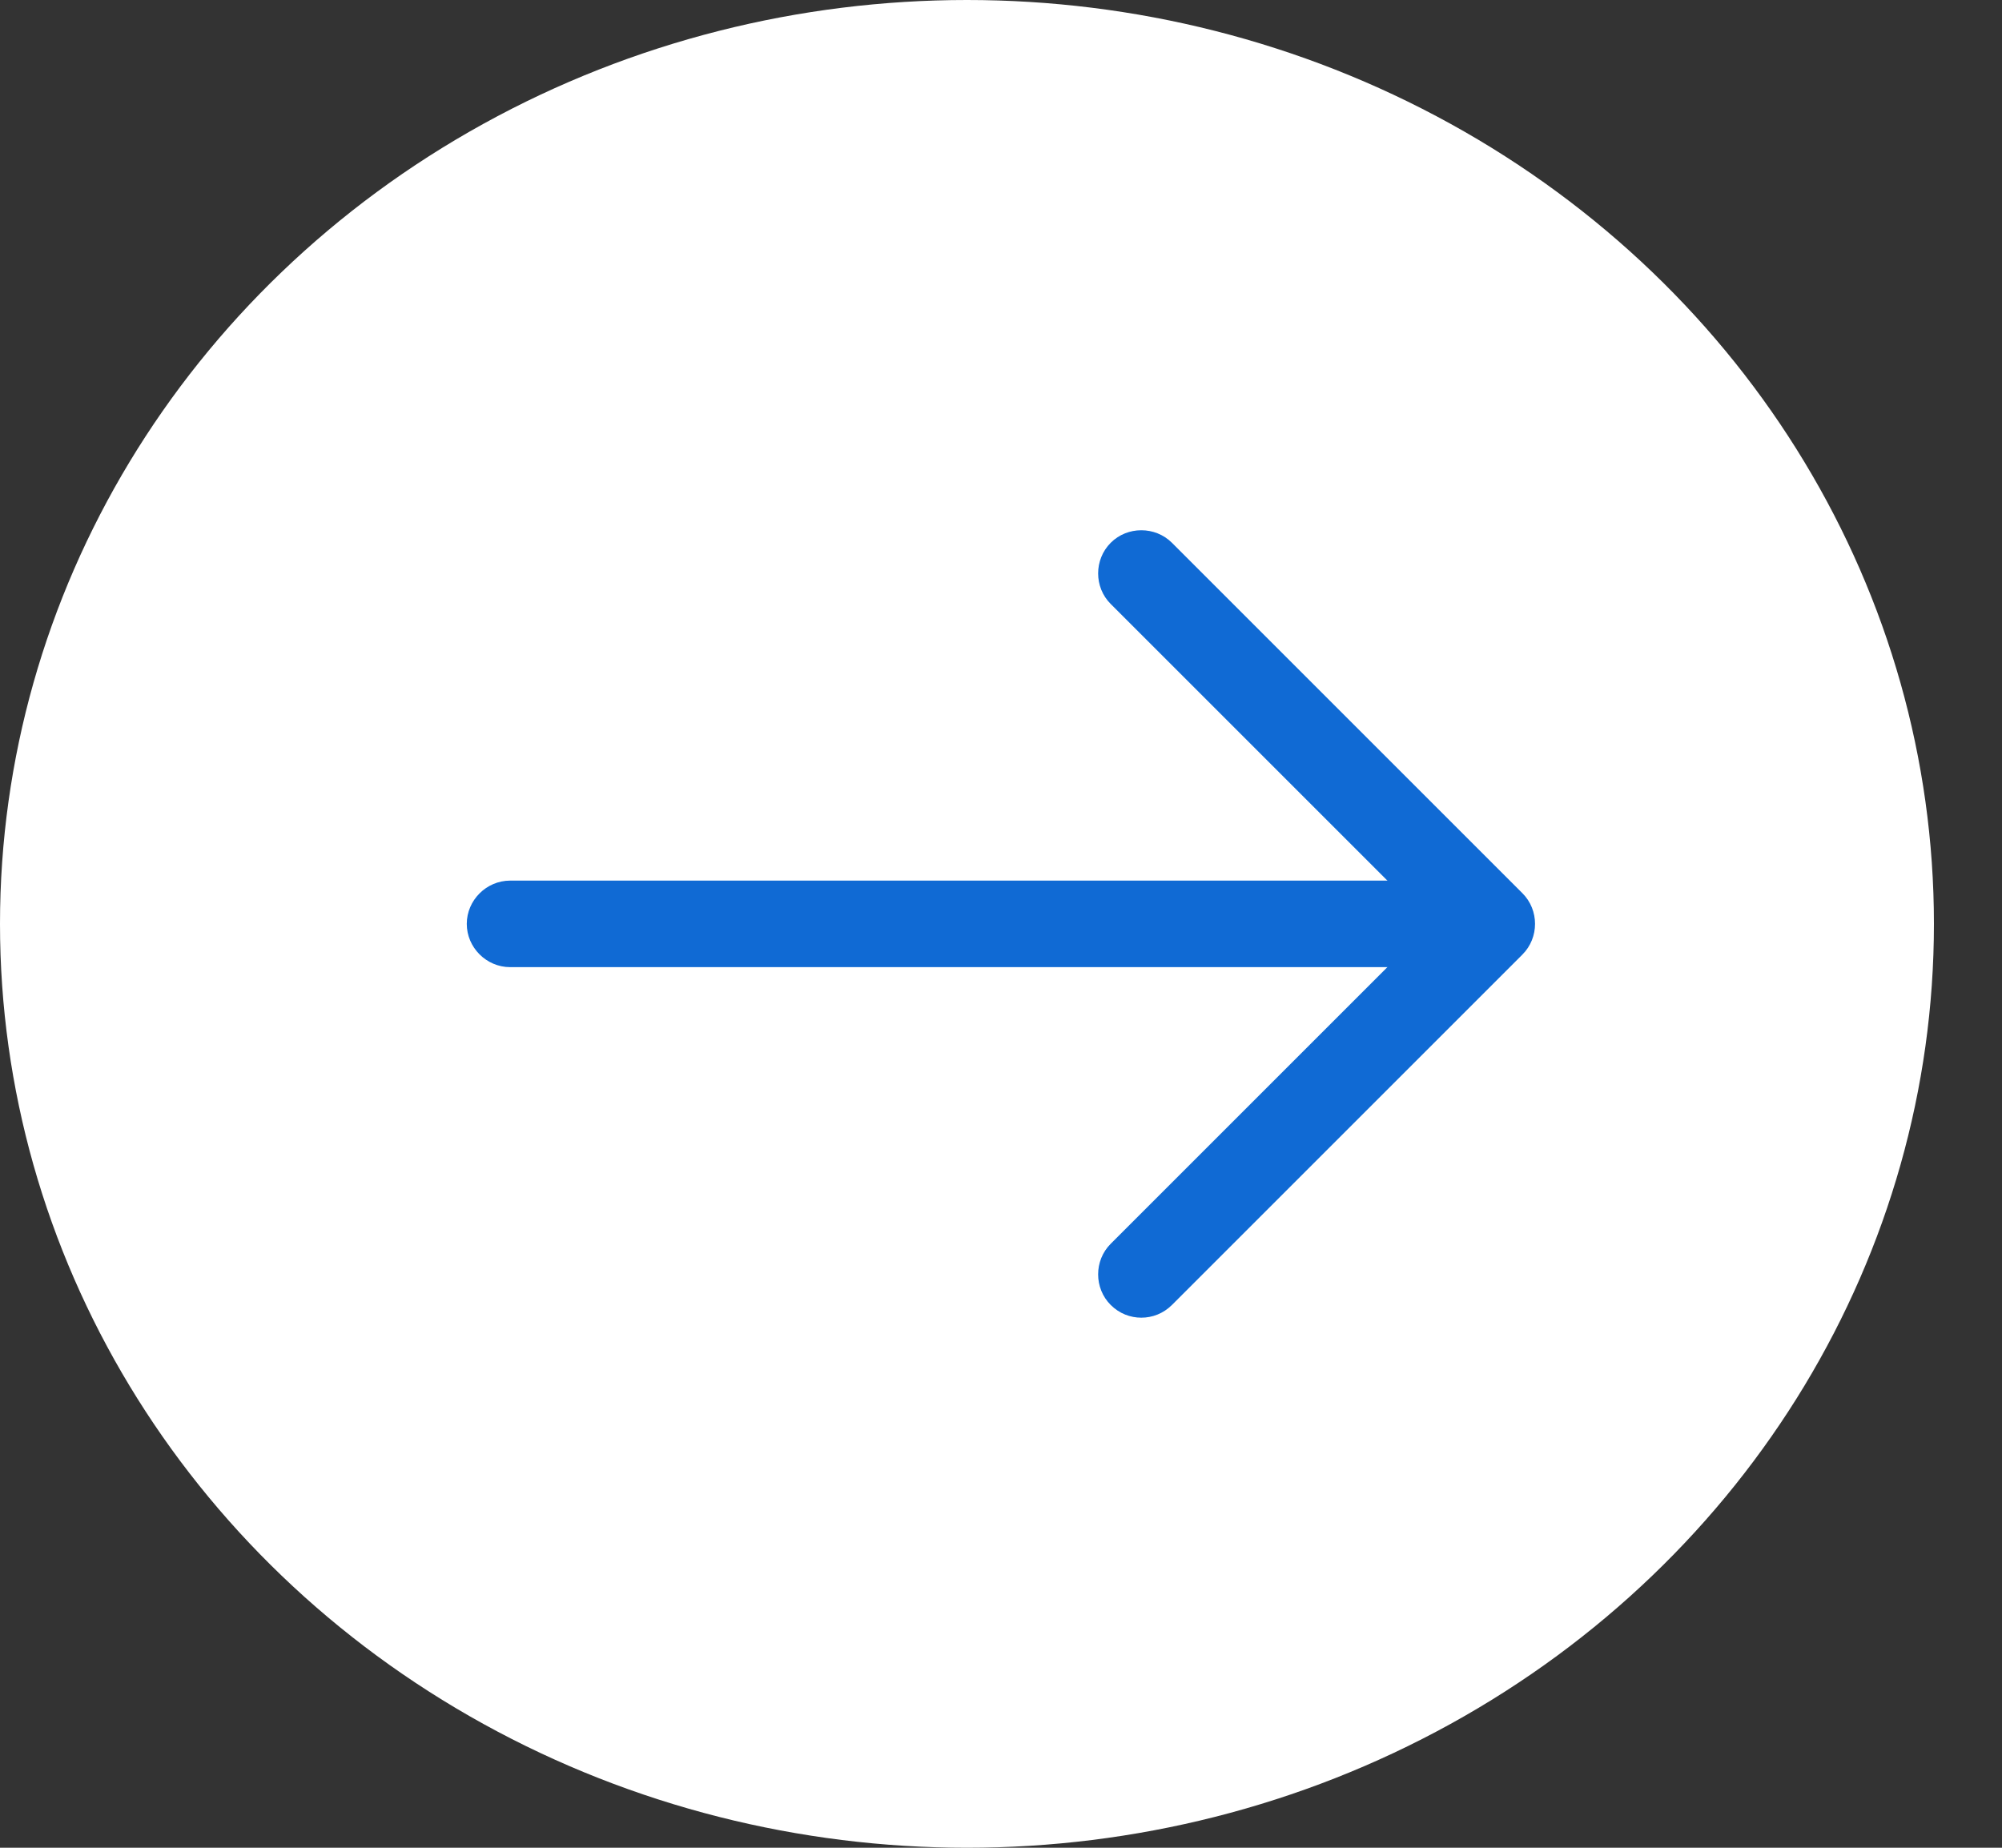
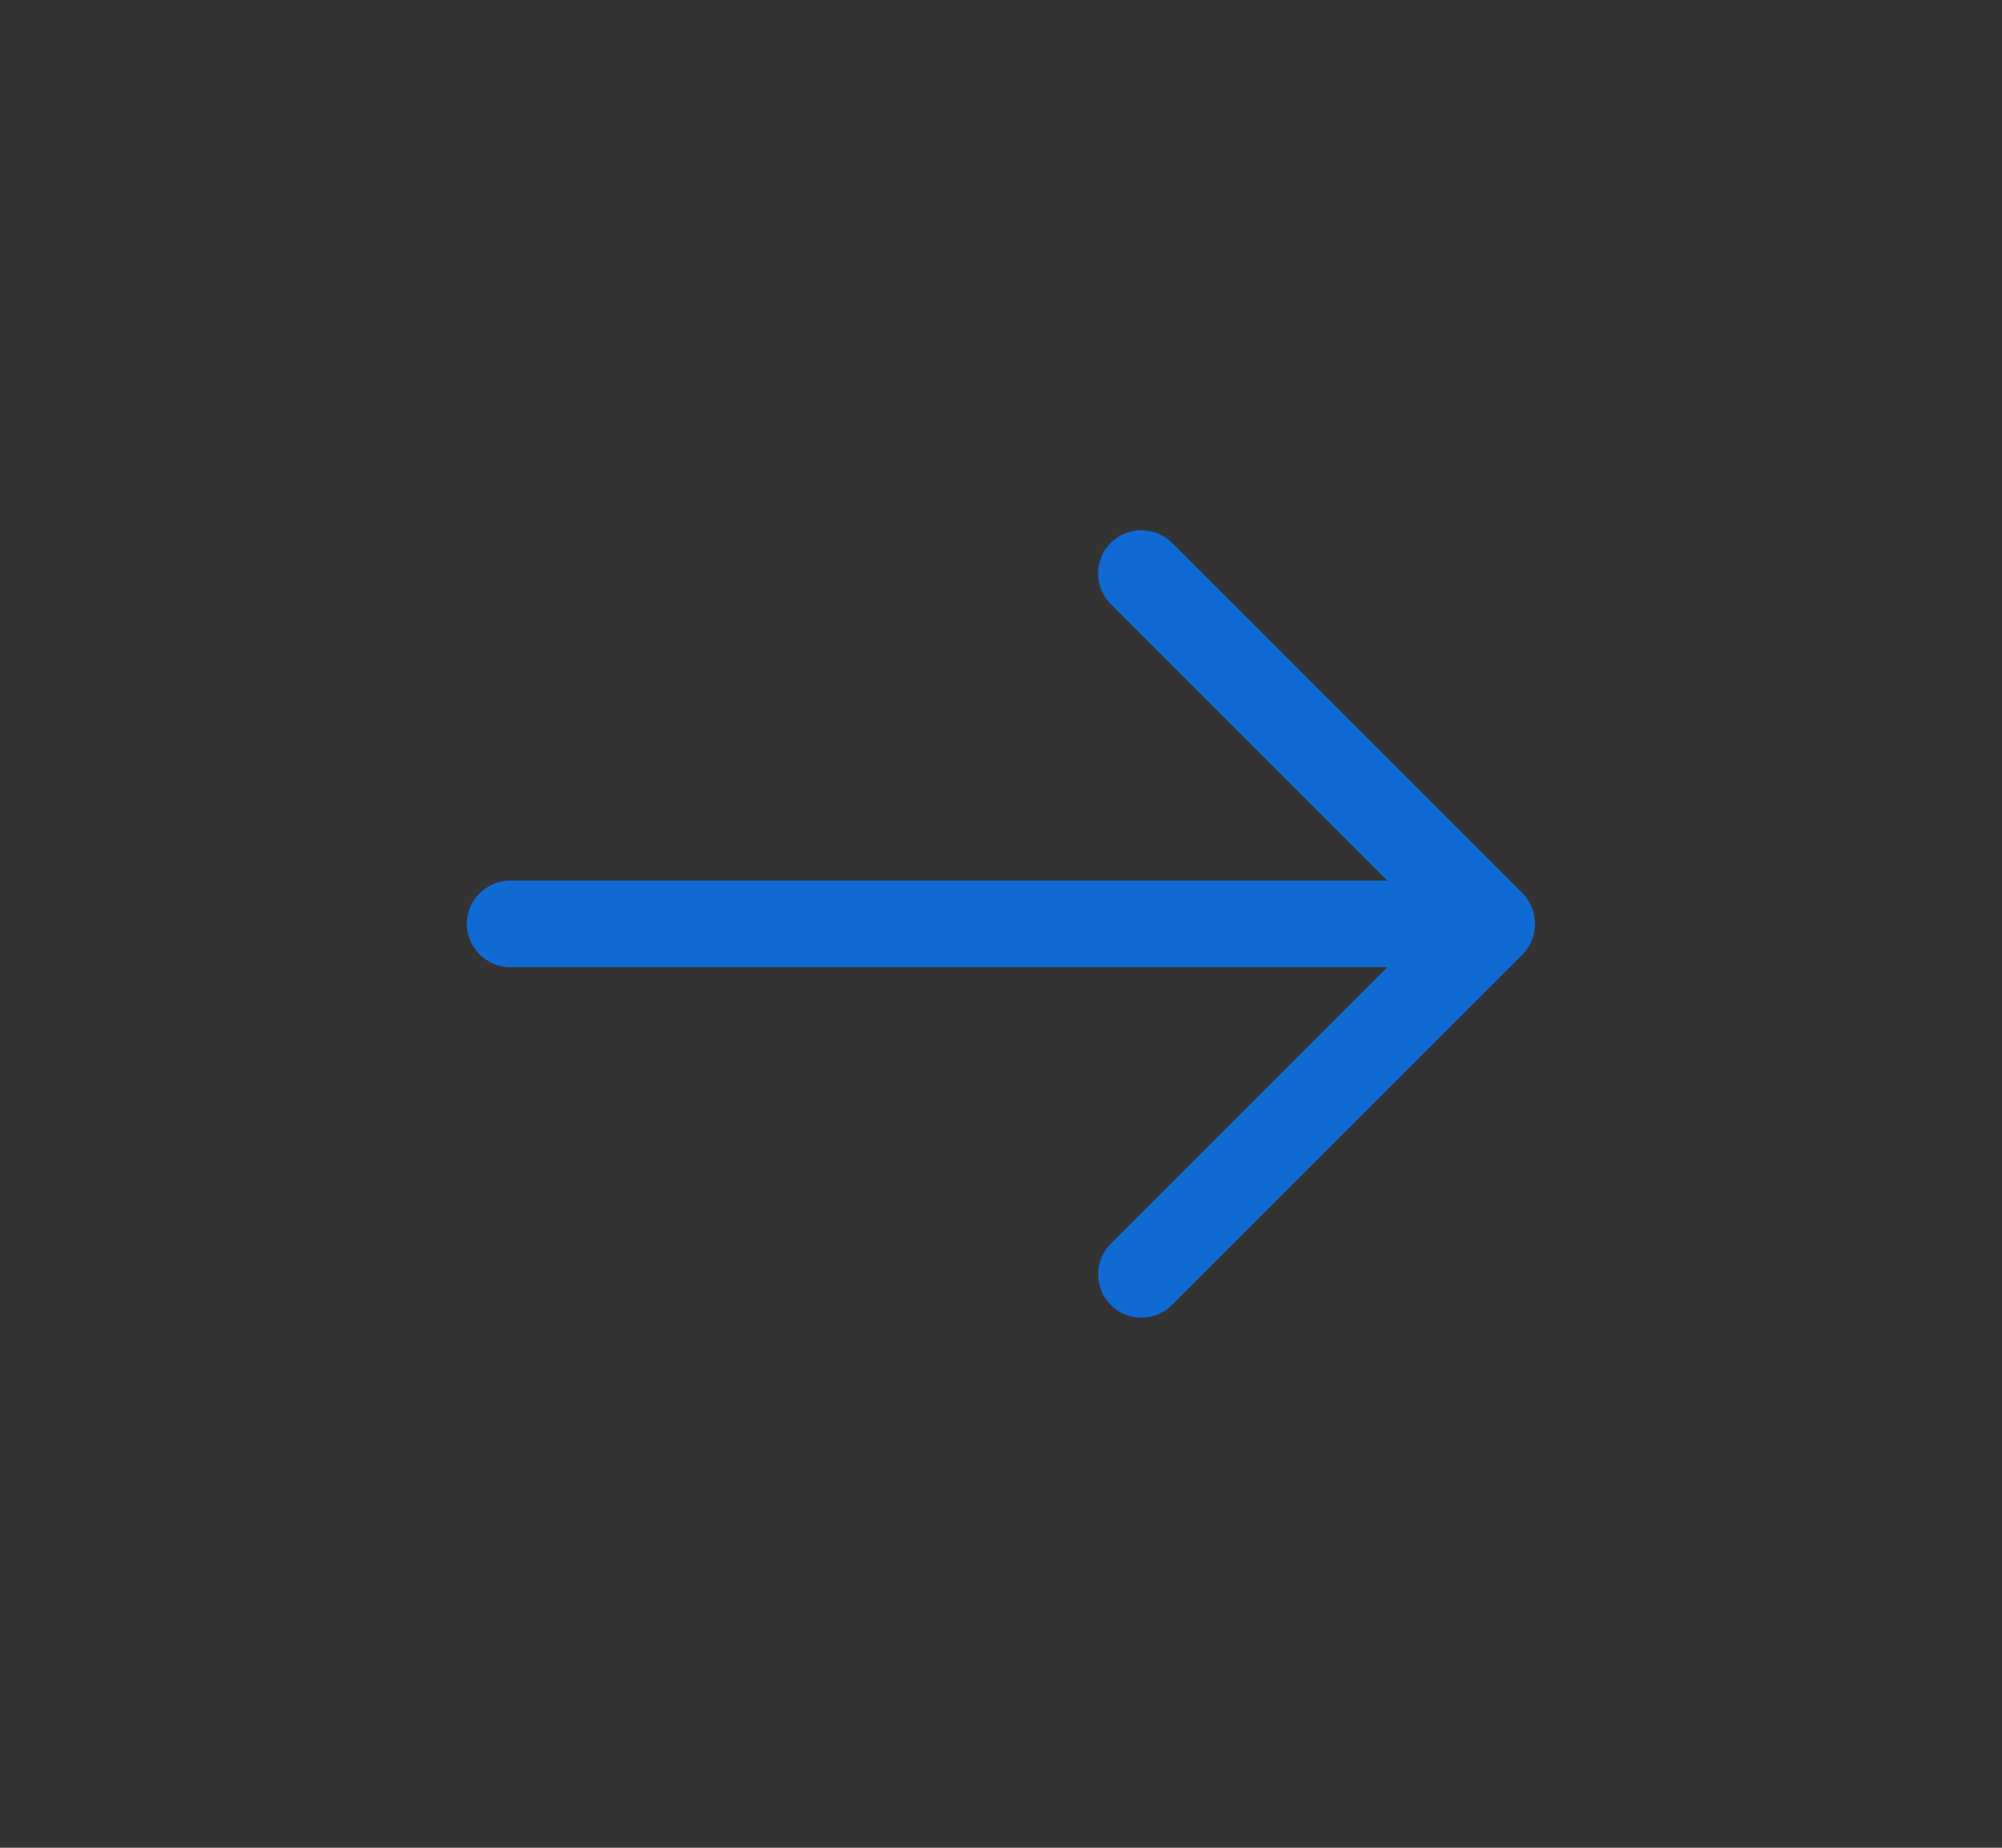
<svg xmlns="http://www.w3.org/2000/svg" width="26" height="24" viewBox="0 0 26 24" fill="none">
  <rect x="0" y="0" width="26" height="24" fill="#333333" stroke="none" />
-   <ellipse cx="12.558" cy="12" rx="12.558" ry="12" fill="white" />
  <path d="M14.822 17.115C14.68 17.115 14.537 17.062 14.425 16.95C14.207 16.733 14.207 16.372 14.425 16.155L18.58 12L14.425 7.845C14.207 7.628 14.207 7.268 14.425 7.05C14.642 6.833 15.002 6.833 15.22 7.05L19.772 11.602C19.99 11.82 19.99 12.18 19.772 12.398L15.22 16.95C15.107 17.062 14.965 17.115 14.822 17.115Z" fill="#106AD4" />
  <path d="M19.247 12.562H6.625C6.317 12.562 6.062 12.307 6.062 12C6.062 11.693 6.317 11.438 6.625 11.438H19.247C19.555 11.438 19.81 11.693 19.81 12C19.81 12.307 19.555 12.562 19.247 12.562Z" fill="#106AD4" />
</svg>